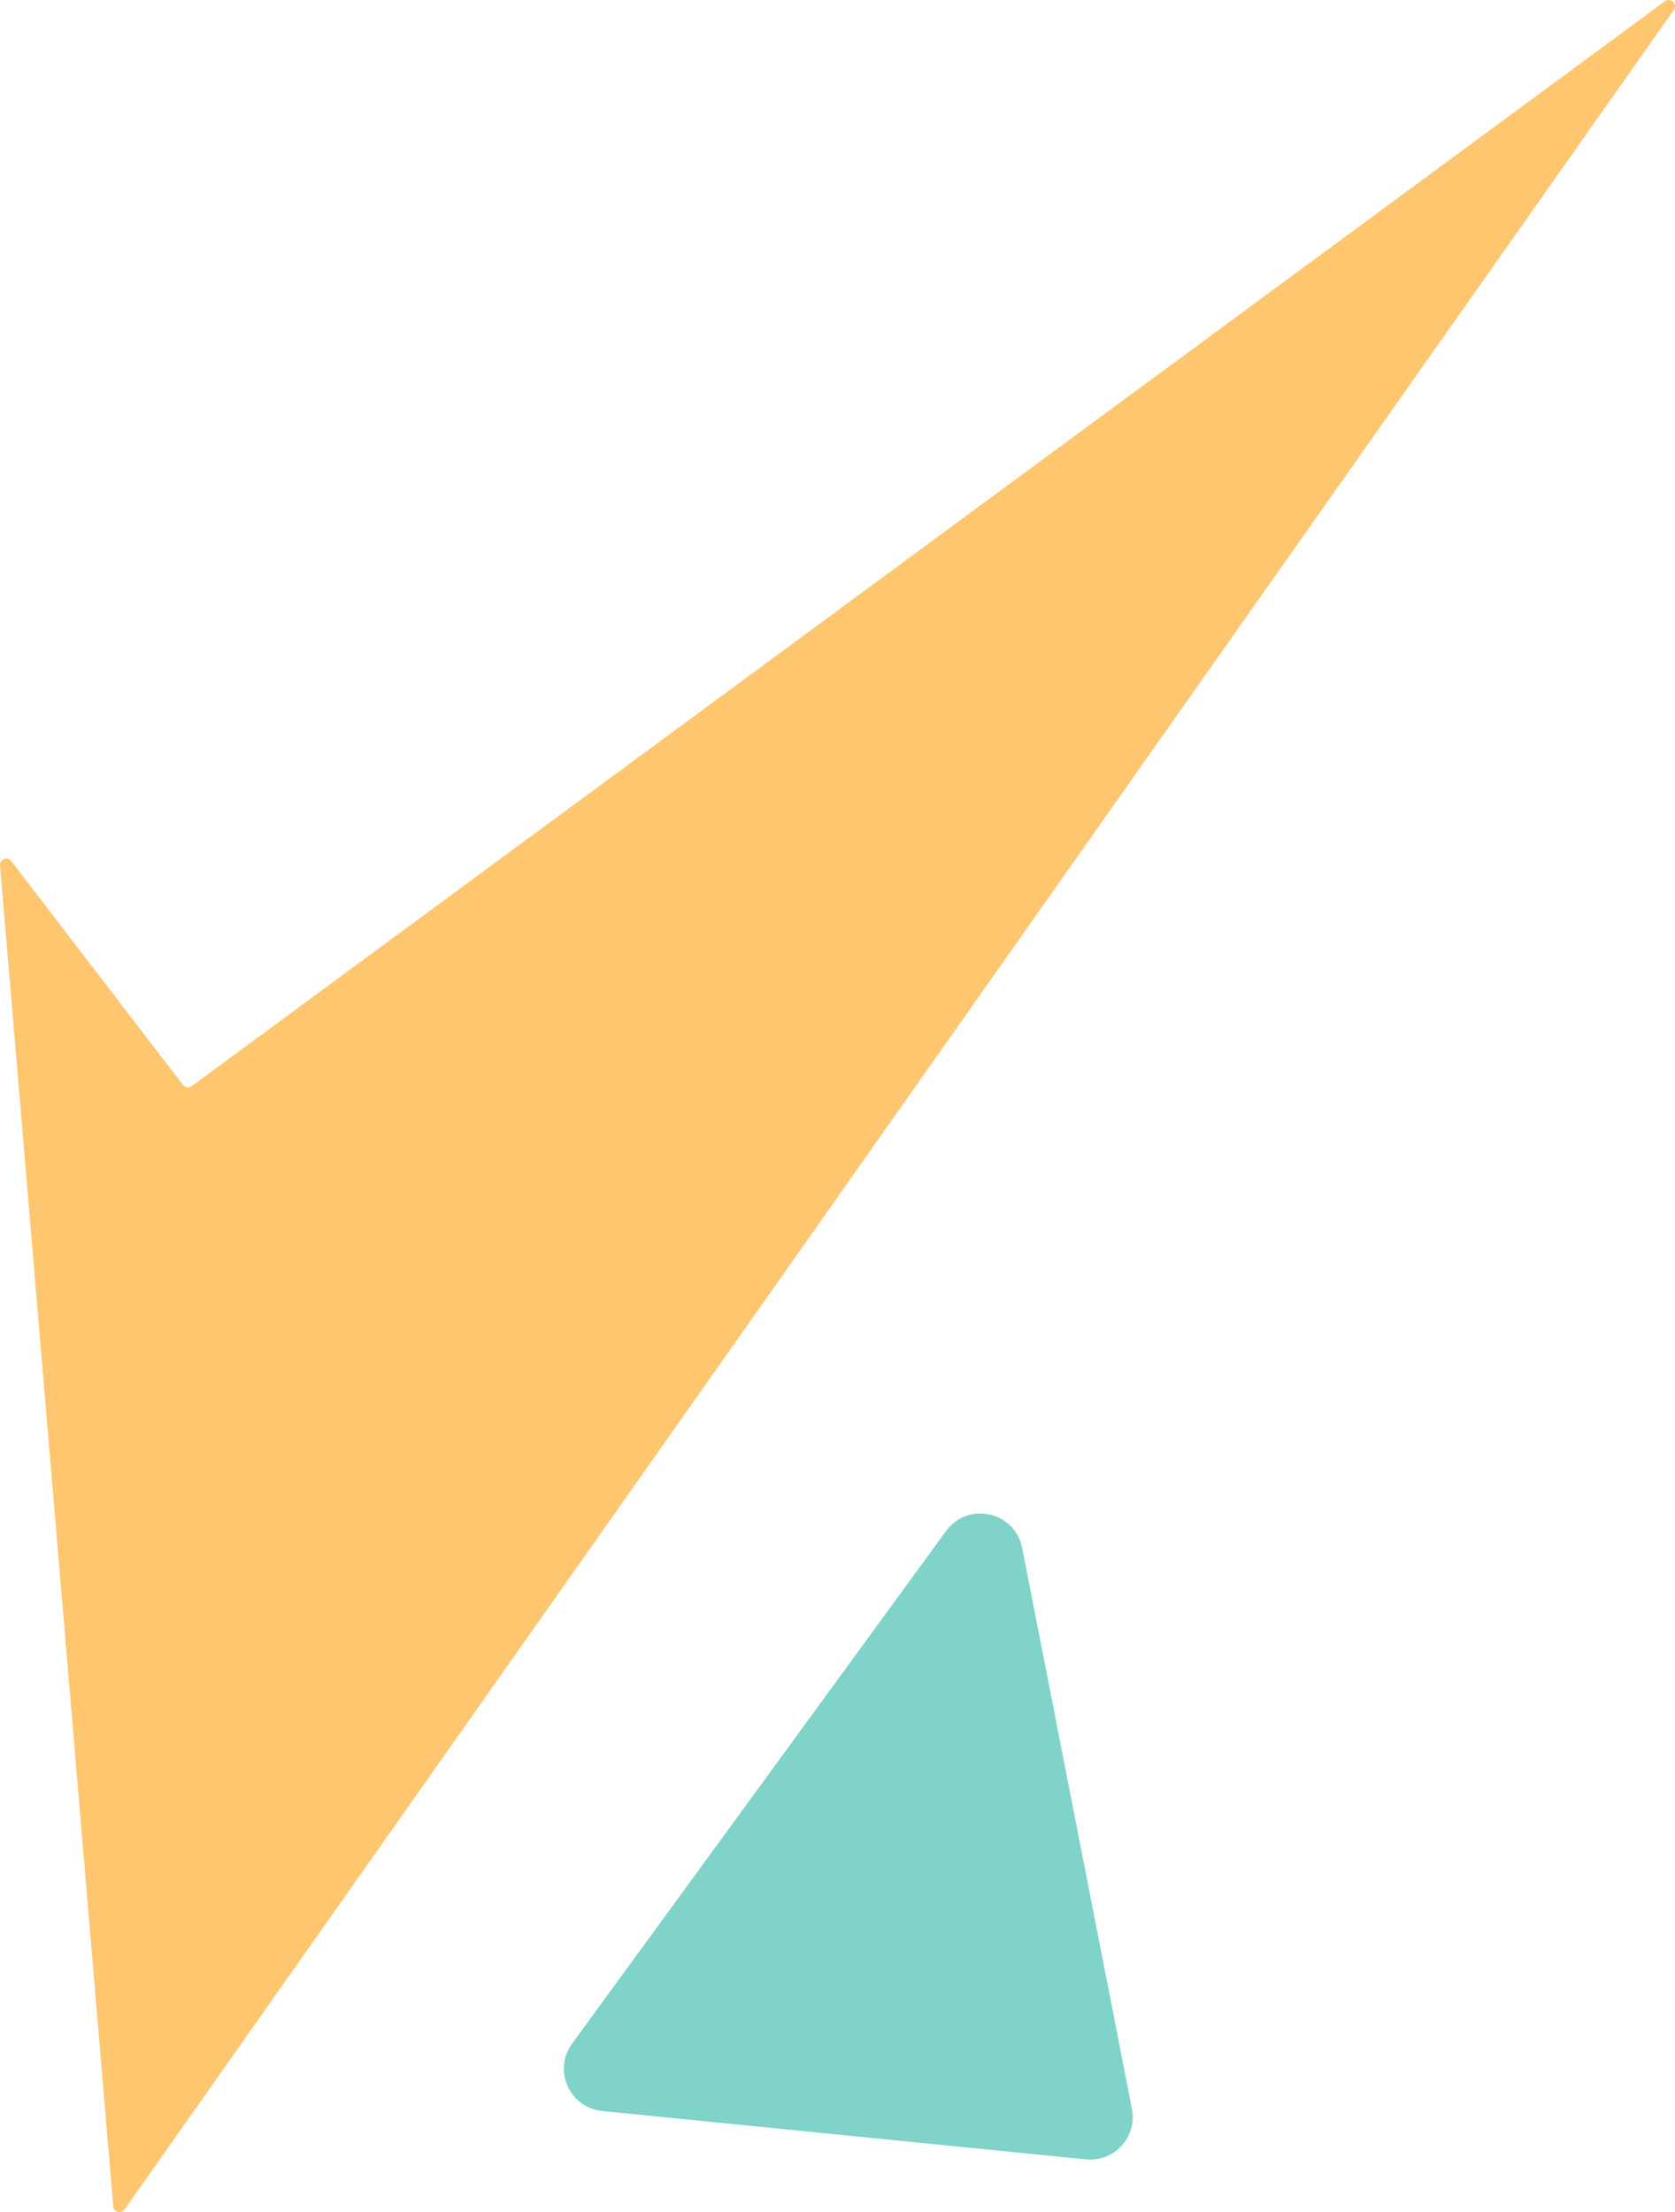
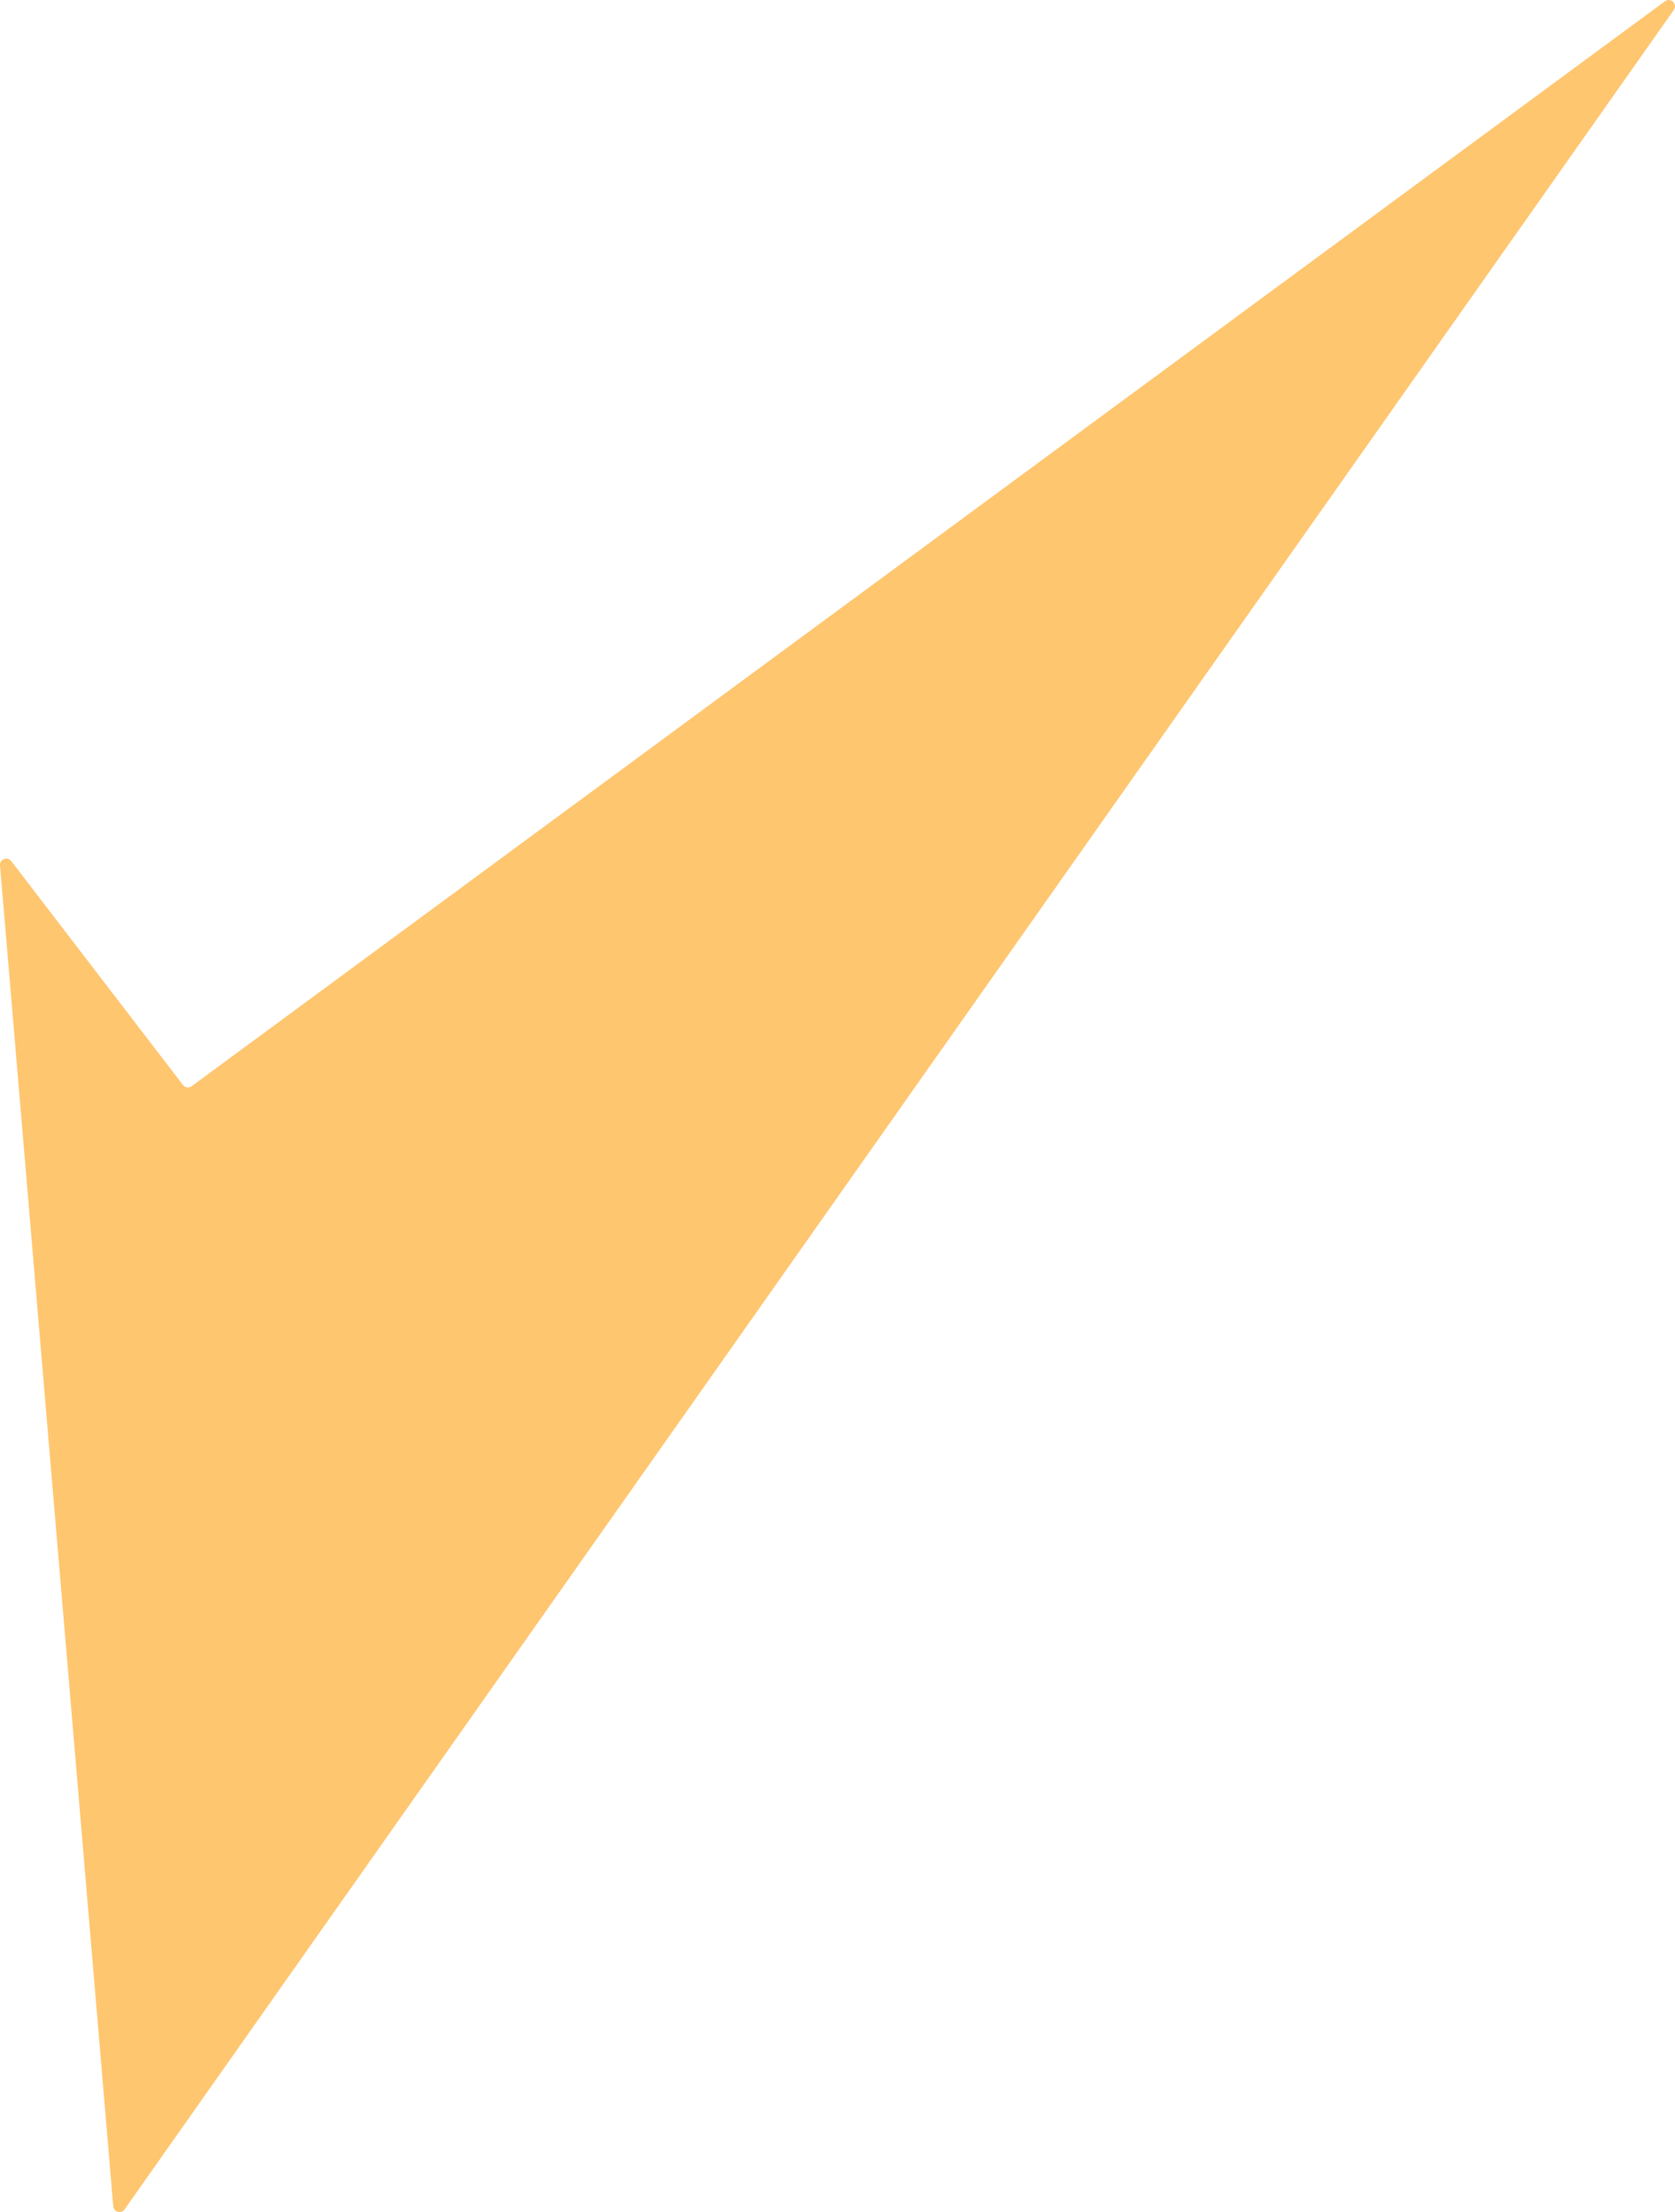
<svg xmlns="http://www.w3.org/2000/svg" id="Calque_1" data-name="Calque 1" viewBox="0 0 171.016 225.809">
  <defs>
    <style> .cls-1 { fill: #7fd3c9; } .cls-1, .cls-2 { stroke-width: 0px; } .cls-2 { fill: #ffc670; } </style>
  </defs>
  <path class="cls-2" d="m1.151,87.904l17.528,22.854c.213.277.608.333.889.126L169.988.131c.586-.431,1.324.291.905.886L12.725,225.536c-.345.49-1.113.281-1.164-.315L.003,88.349c-.054-.638.758-.953,1.148-.444h0Z" />
-   <path class="cls-1" d="m58.412,208.621l38.182-52.329c2.234-3.061,7.042-1.993,7.77,1.726l11.206,57.265c.559,2.857-1.797,5.445-4.694,5.155l-49.389-4.936c-3.34-.334-5.055-4.169-3.076-6.881h.001Z" />
</svg>